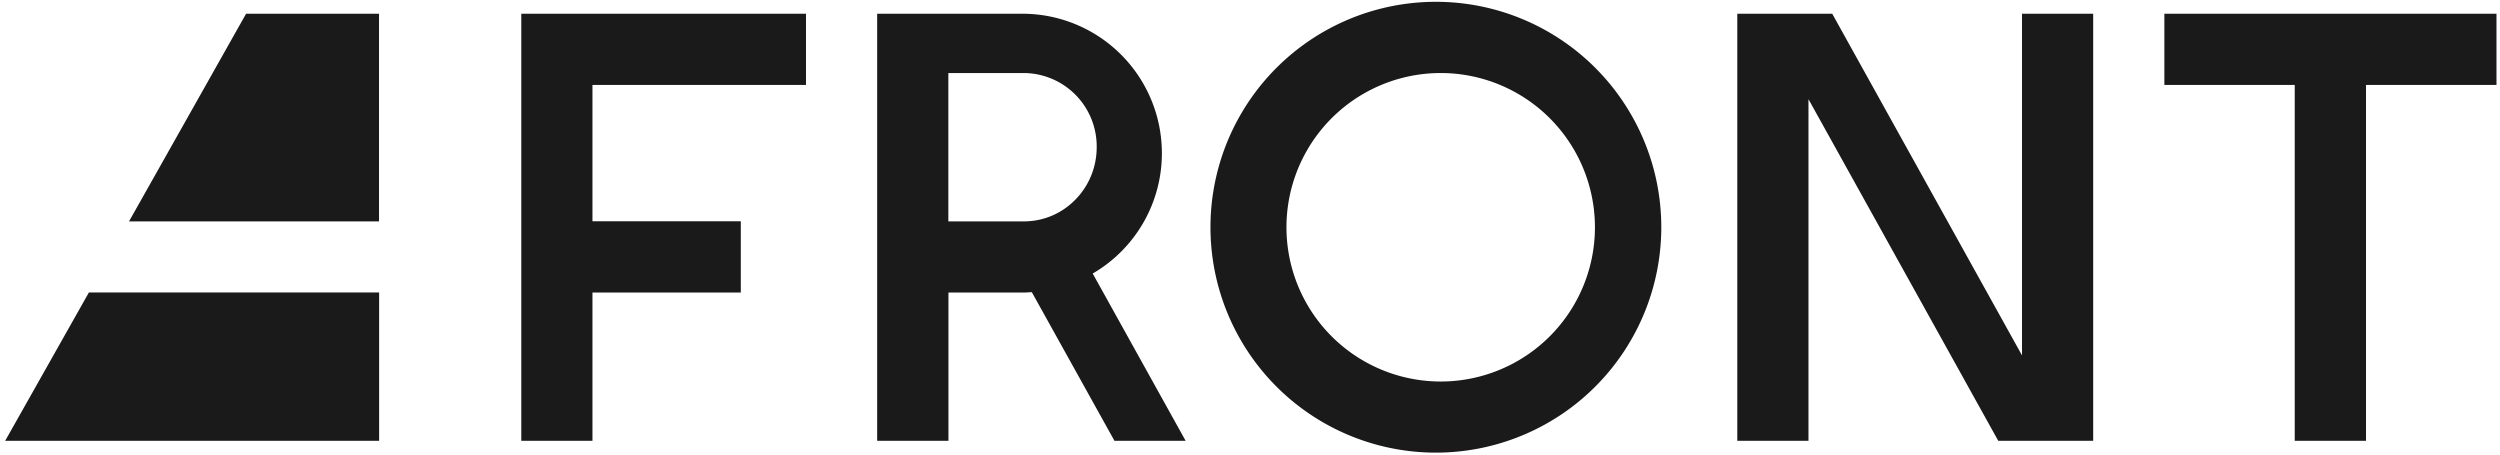
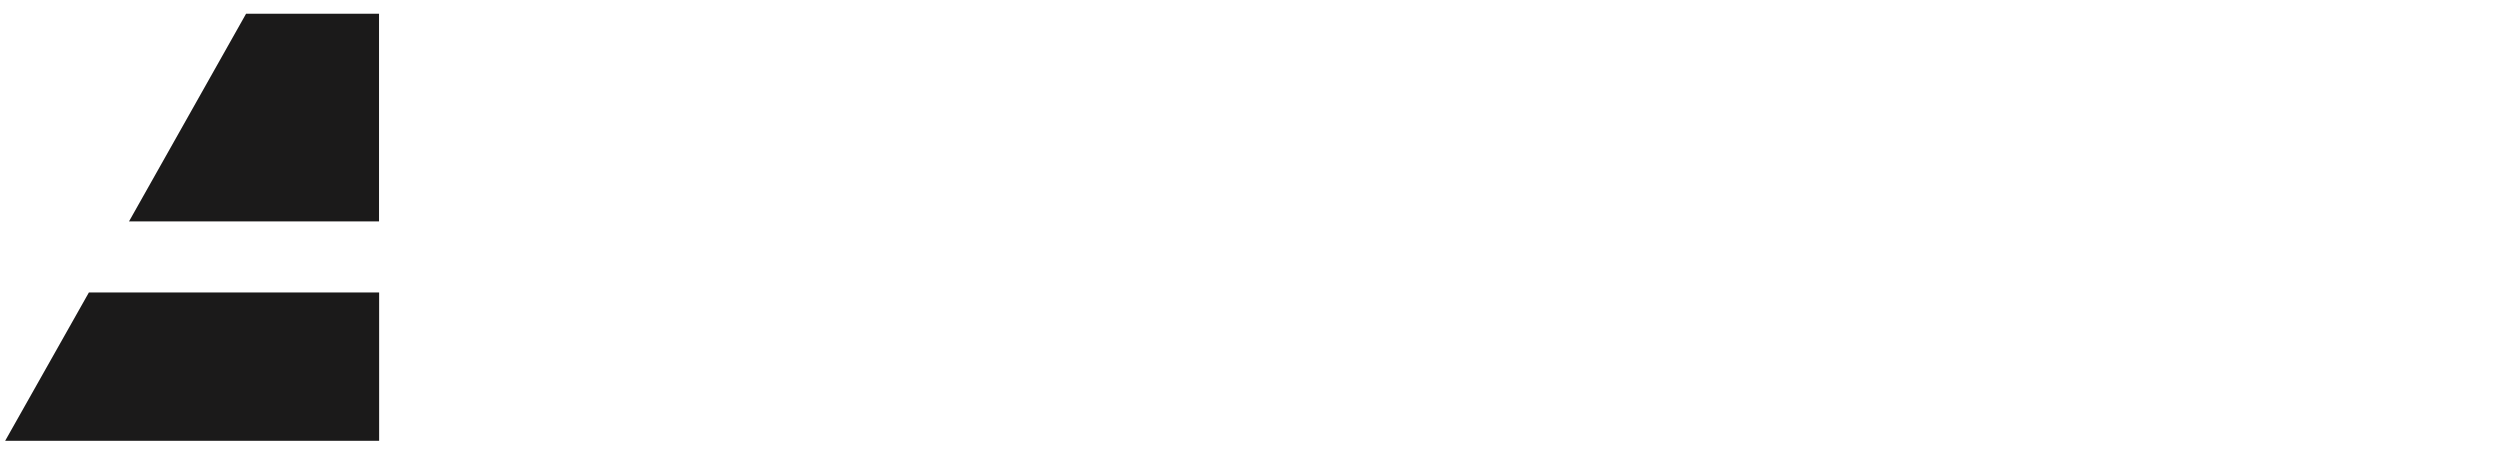
<svg xmlns="http://www.w3.org/2000/svg" fill="none" viewBox="0 0 242 44">
-   <path fill="#1b1a1a" d="M202.62 1.33v41.34h-9.19L175.06 9.6v33.07h-6.89V1.33h9.19l18.37 33.07V1.33h6.89zM57.35 8.22v13.2h14.36v6.9H57.35v14.35h-6.89V1.33h27.56v6.89H57.35zm48.42 18.26a13.46 13.46 0 0 0 6.7-11.66A13.5 13.5 0 0 0 98.98 1.33H84.91v41.34h6.9V28.32h7.17c.3 0 .6-.02.9-.04l8 14.39h6.89l-9-16.2zm-3.29-5.92a6.92 6.92 0 0 1-3.35.87H91.8V7.07h7.33a7.1 7.1 0 0 1 7.03 7.18c0 1.98-.79 3.78-2.06 5.07a7.06 7.06 0 0 1-1.62 1.24zM139.46.18a21.82 21.82 0 1 0 0 43.63 21.82 21.82 0 0 0 0-43.63zm0 36.75a14.93 14.93 0 1 1 0-29.86 14.93 14.93 0 0 1 0 29.86zm102.2-35.6v6.89h-12.63v34.45h-6.9V8.22h-12.62V1.33h32.15z" />
  <path fill="#1b1a1a" fill-rule="evenodd" d="M36.69 1.33v20.1h-24.2l11.33-20.1H36.7zM8.6 28.31h28.1v14.36H.5l8.1-14.35z" clip-rule="evenodd" />
</svg>